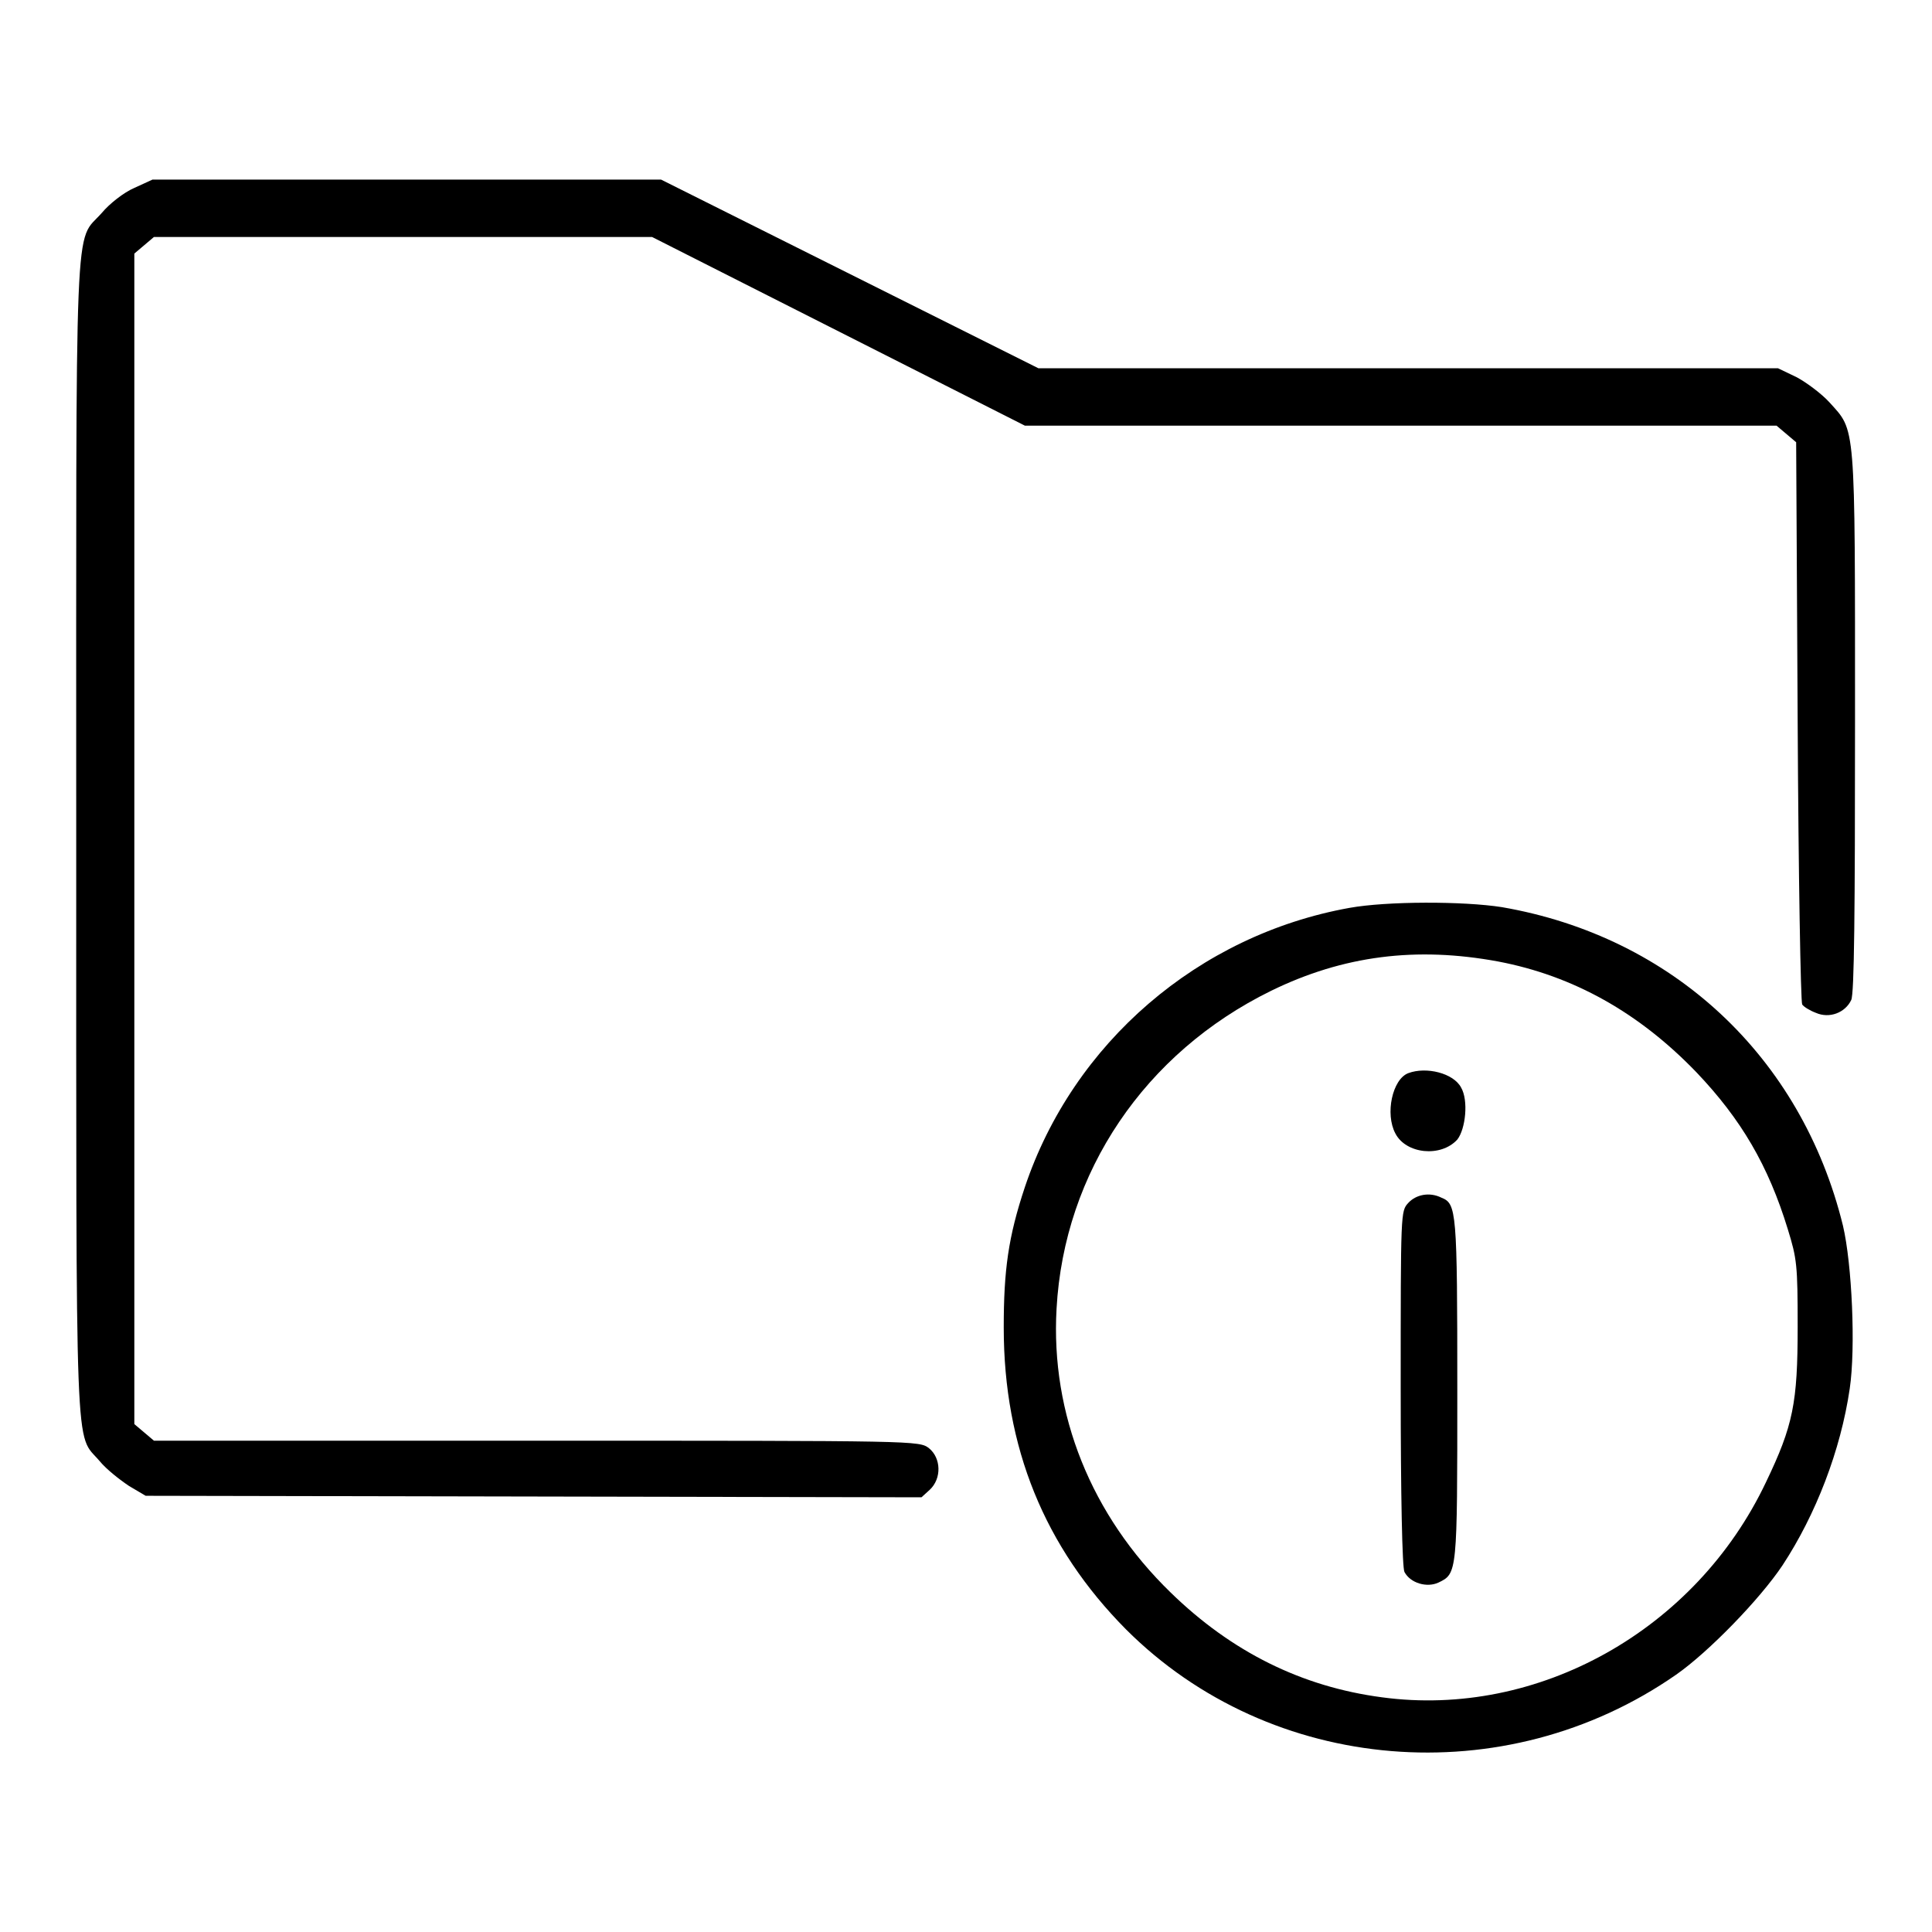
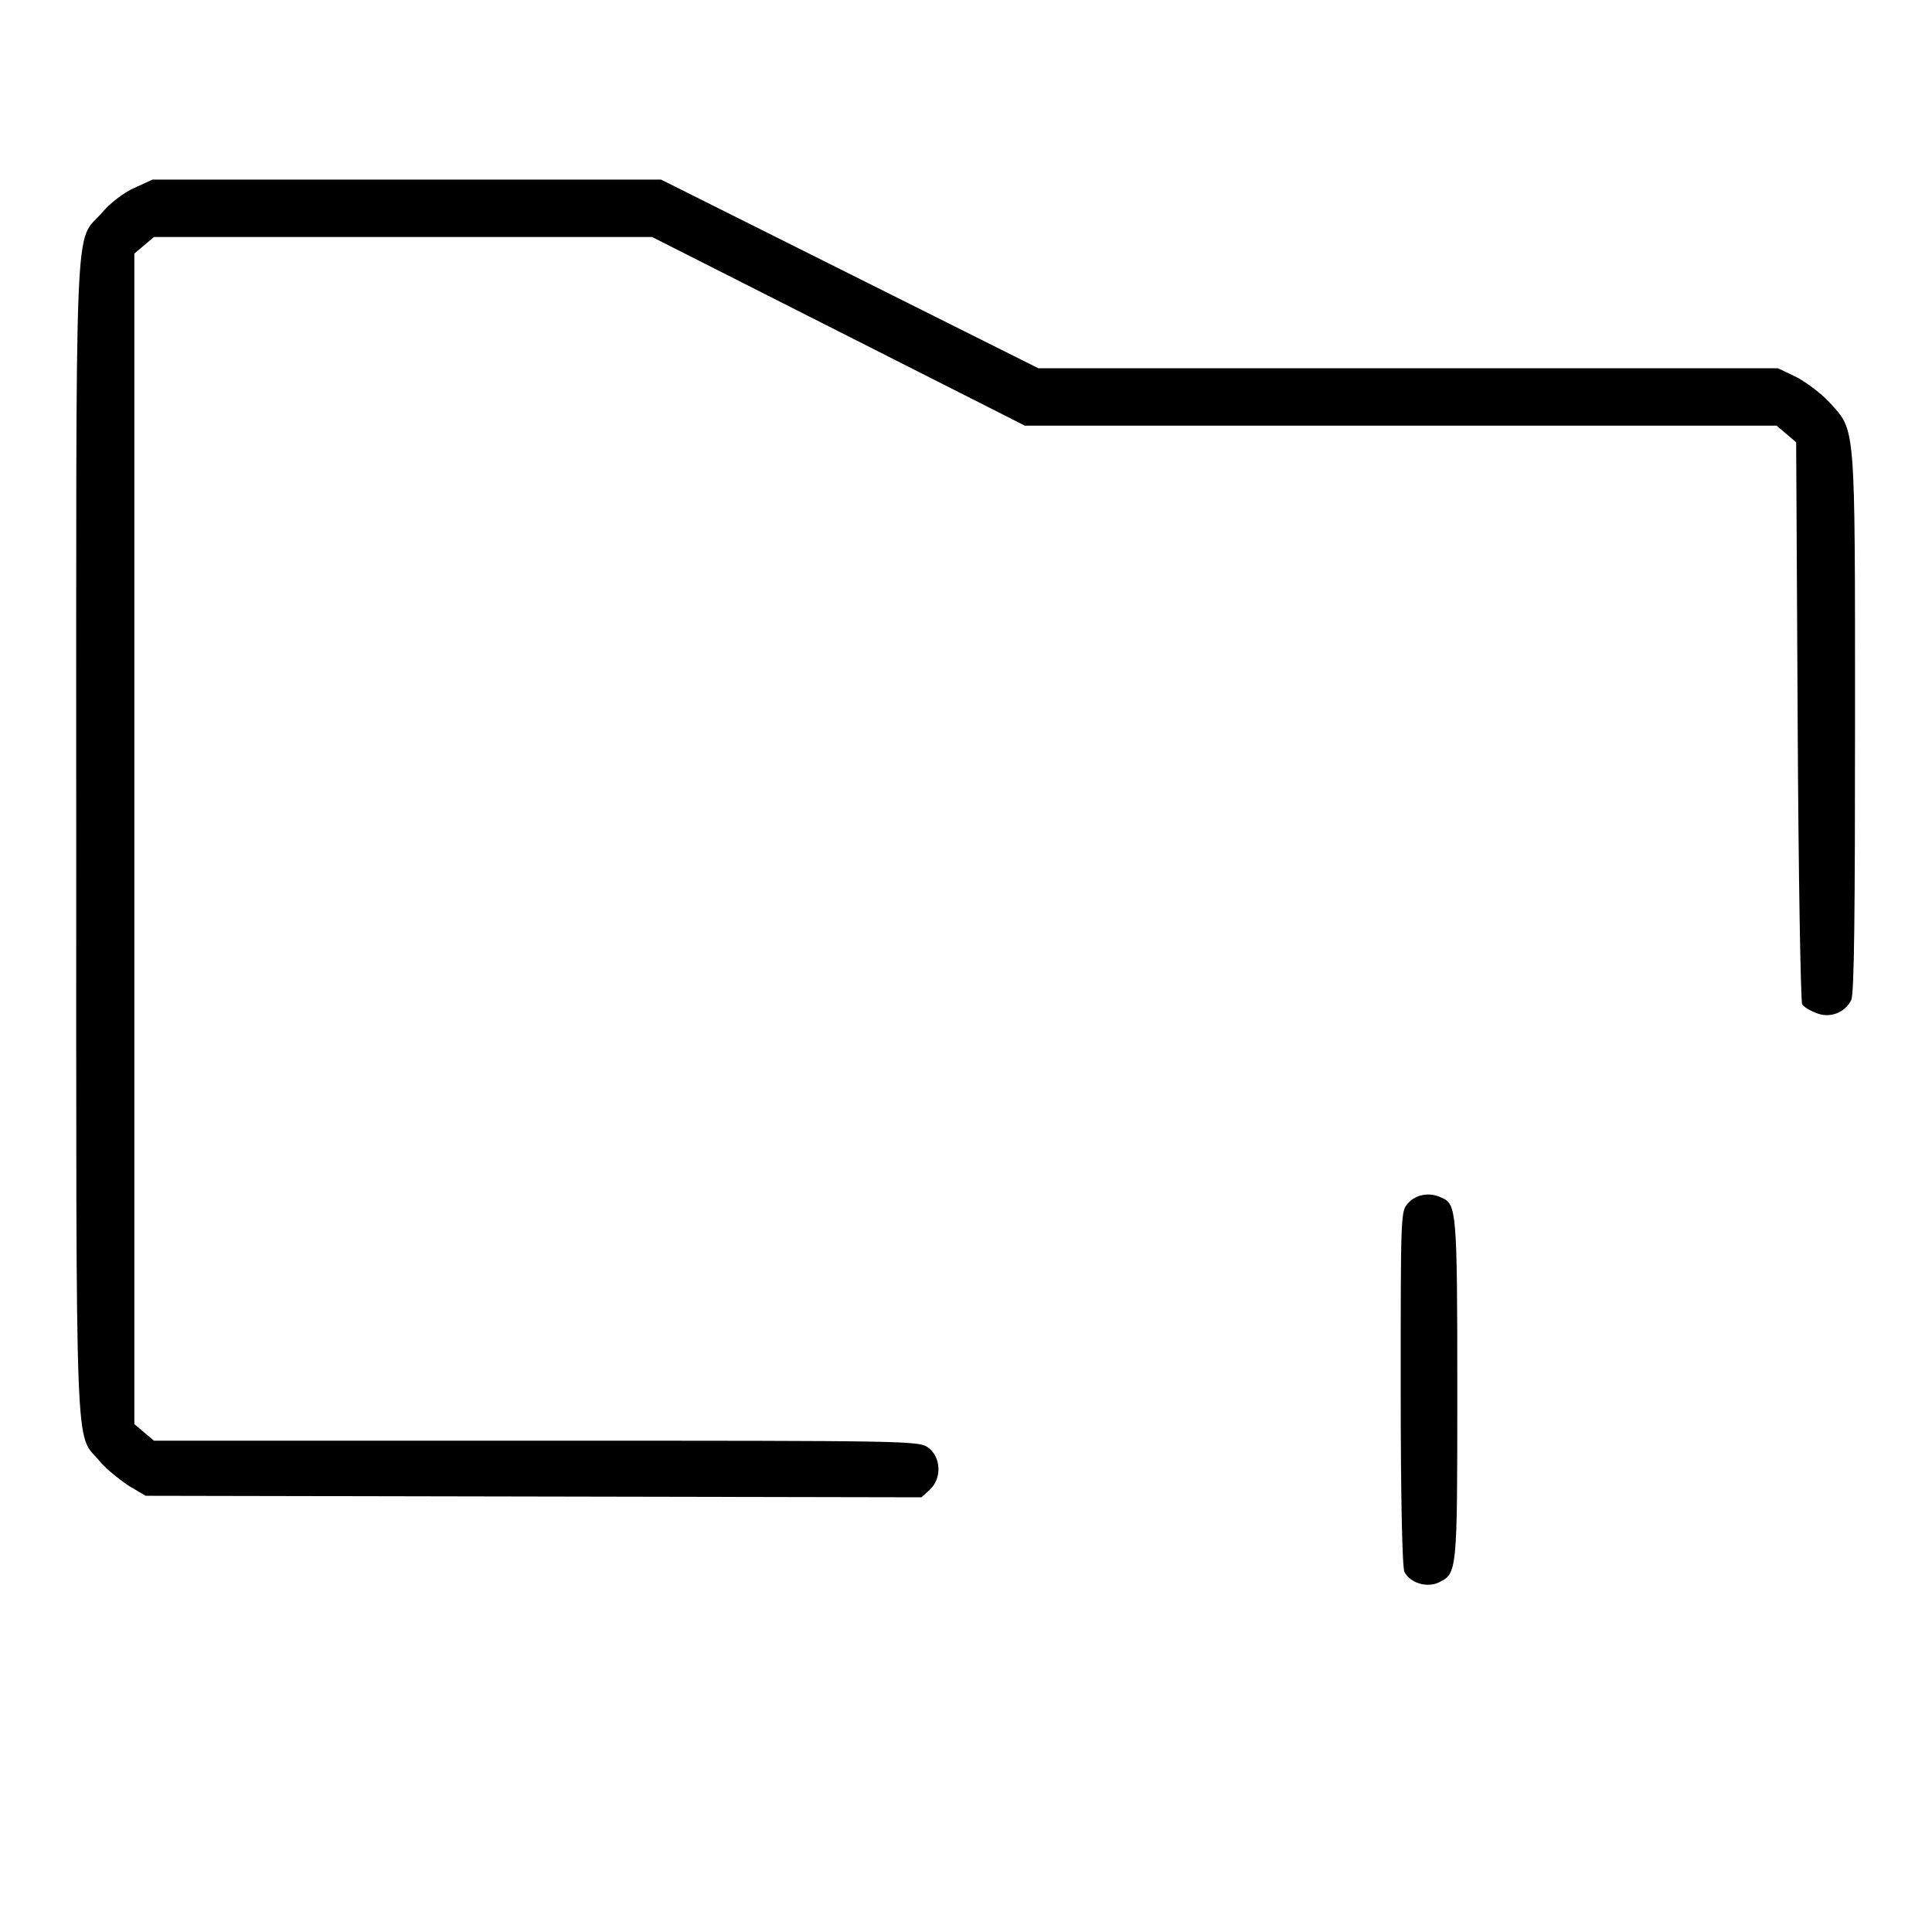
<svg xmlns="http://www.w3.org/2000/svg" version="1.1" x="0px" y="0px" viewBox="0 0 256 256" enable-background="new 0 0 256 256" xml:space="preserve">
  <g>
    <g>
      <g>
        <path fill="#000000" d="M17.8,24.9c-1.4,0.6-3.3,2.1-4.3,3.3c-3.7,4.2-3.4-2.5-3.4,82.9c0,84.6-0.2,78.6,3.1,82.5c0.9,1.1,2.7,2.5,3.9,3.3l2.2,1.3l51.4,0.1l51.4,0.1l1.1-1c1.6-1.5,1.5-4.2-0.1-5.5c-1.3-1-1.4-1-51.9-1H20.4l-1.3-1.1l-1.3-1.1v-77.5V33.6l1.3-1.1l1.3-1.1h33h33l24.7,12.5l24.7,12.5h49.8h49.8l1.3,1.1l1.3,1.1l0.2,37c0.1,20.3,0.4,37.2,0.6,37.5c0.2,0.3,1,0.8,1.8,1.1c1.8,0.8,3.9,0,4.7-1.7c0.4-0.9,0.5-11.4,0.5-37c0-40,0.1-38.3-3.4-42.2c-1-1.1-3-2.6-4.3-3.3l-2.5-1.2h-49h-49l-25-12.5l-25-12.5H54H20.2L17.8,24.9z" />
-         <path fill="#000000" d="M178.8,120.3c-20,3.6-36.6,17.9-43,37c-2.2,6.6-2.8,11-2.8,18.6c0,15.9,5.4,29.1,16.2,40c19.2,19.2,50.2,21.8,72.9,6c4.3-3,11.1-10,14.1-14.5c4.4-6.7,7.7-15.2,8.9-23.4c0.8-5.4,0.3-16.5-0.9-21.6c-5.5-22.4-22.6-38.3-45.2-42.2C193.9,119.4,183.8,119.4,178.8,120.3z M198.5,127.4c10,1.9,18.7,6.8,26.3,14.7c5.9,6.2,9.5,12.3,12.1,20.8c1.2,3.9,1.3,4.7,1.3,12.9c0,10.1-0.6,13.1-4.2,20.6c-9.3,19.6-30.2,31.3-50.9,28.5c-10.6-1.4-19.9-6-28-13.9c-10.5-10.2-15.9-23.6-15.1-37.6c1-18.1,11.7-33.9,28.4-42.1C178,126.6,187.7,125.4,198.5,127.4z" />
-         <path fill="#000000" d="M186.6,142.2c-2.1,0.8-3.1,5.4-1.7,8c1.4,2.7,6,3.2,8.2,0.8c1.1-1.4,1.5-5.2,0.5-6.9C192.6,142.2,189,141.3,186.6,142.2z" />
        <path fill="#000000" d="M186.6,159.4c-1,1.1-1,1.1-1,24.6c0,14.1,0.2,23.8,0.5,24.3c0.8,1.5,3,2.1,4.5,1.4c2.5-1.2,2.5-1.2,2.5-25.5c0-23.8-0.1-24.7-2.1-25.5C189.4,157.9,187.6,158.3,186.6,159.4z" />
      </g>
    </g>
  </g>
</svg>